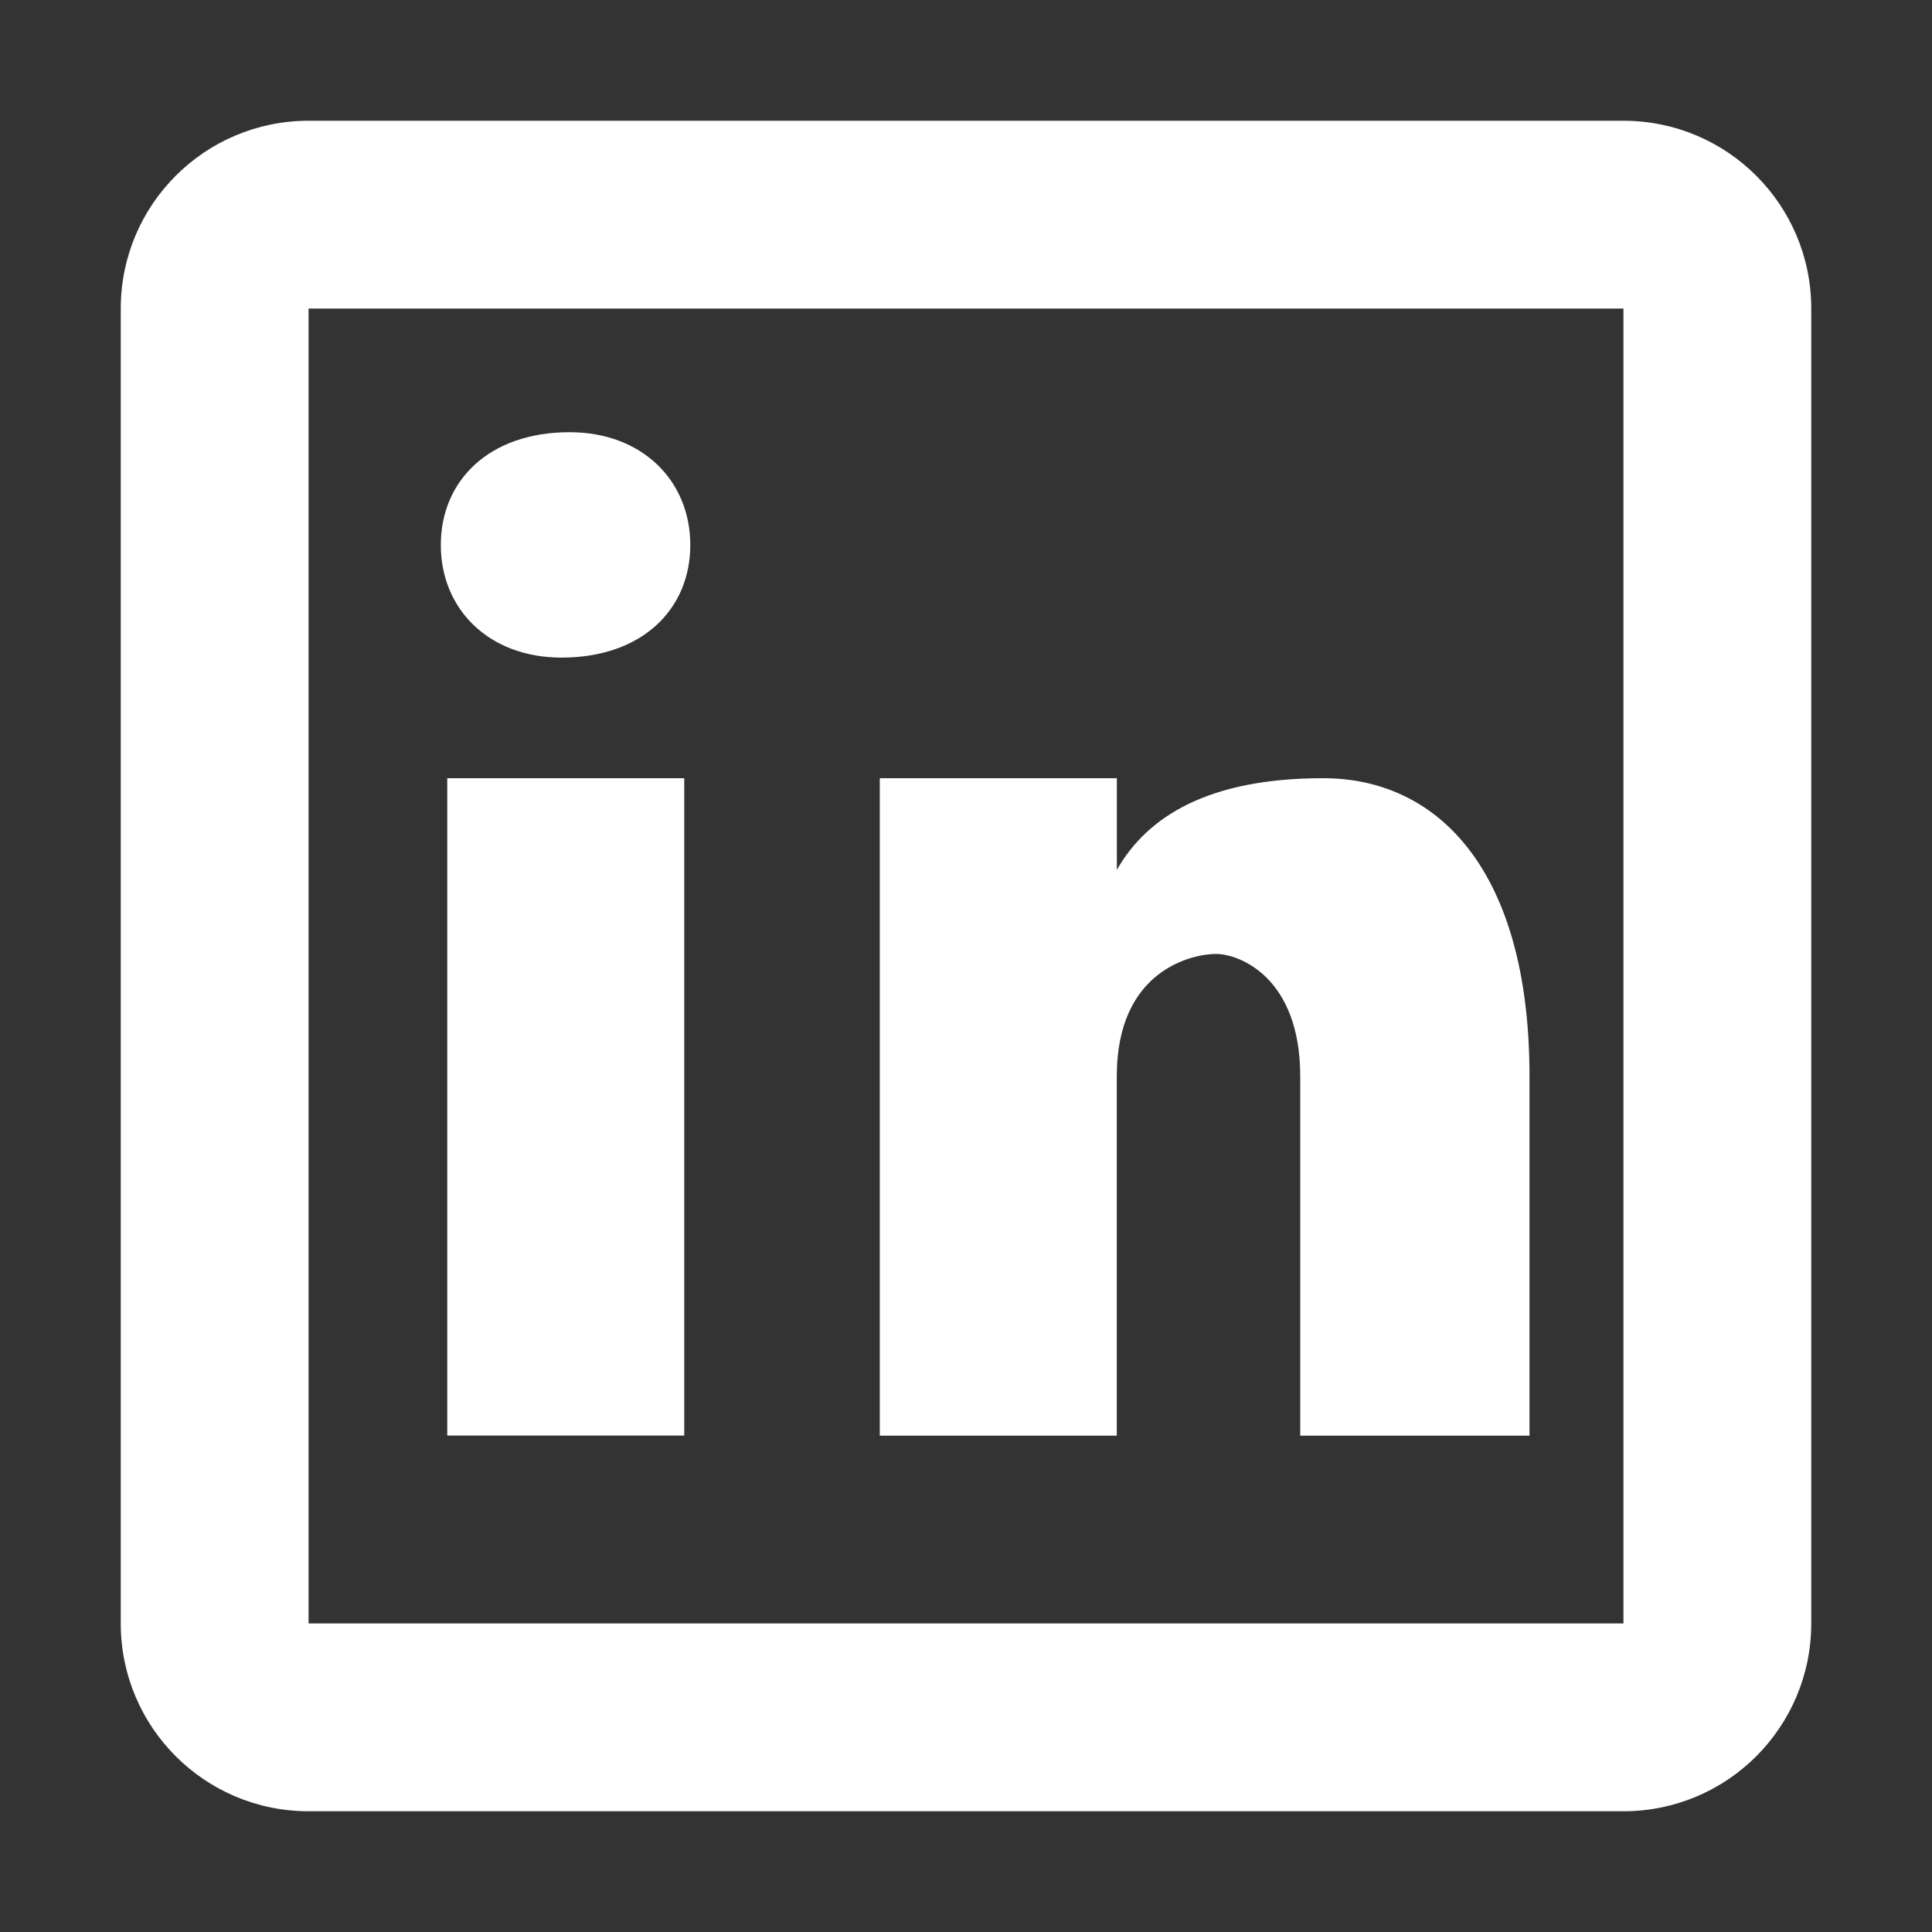
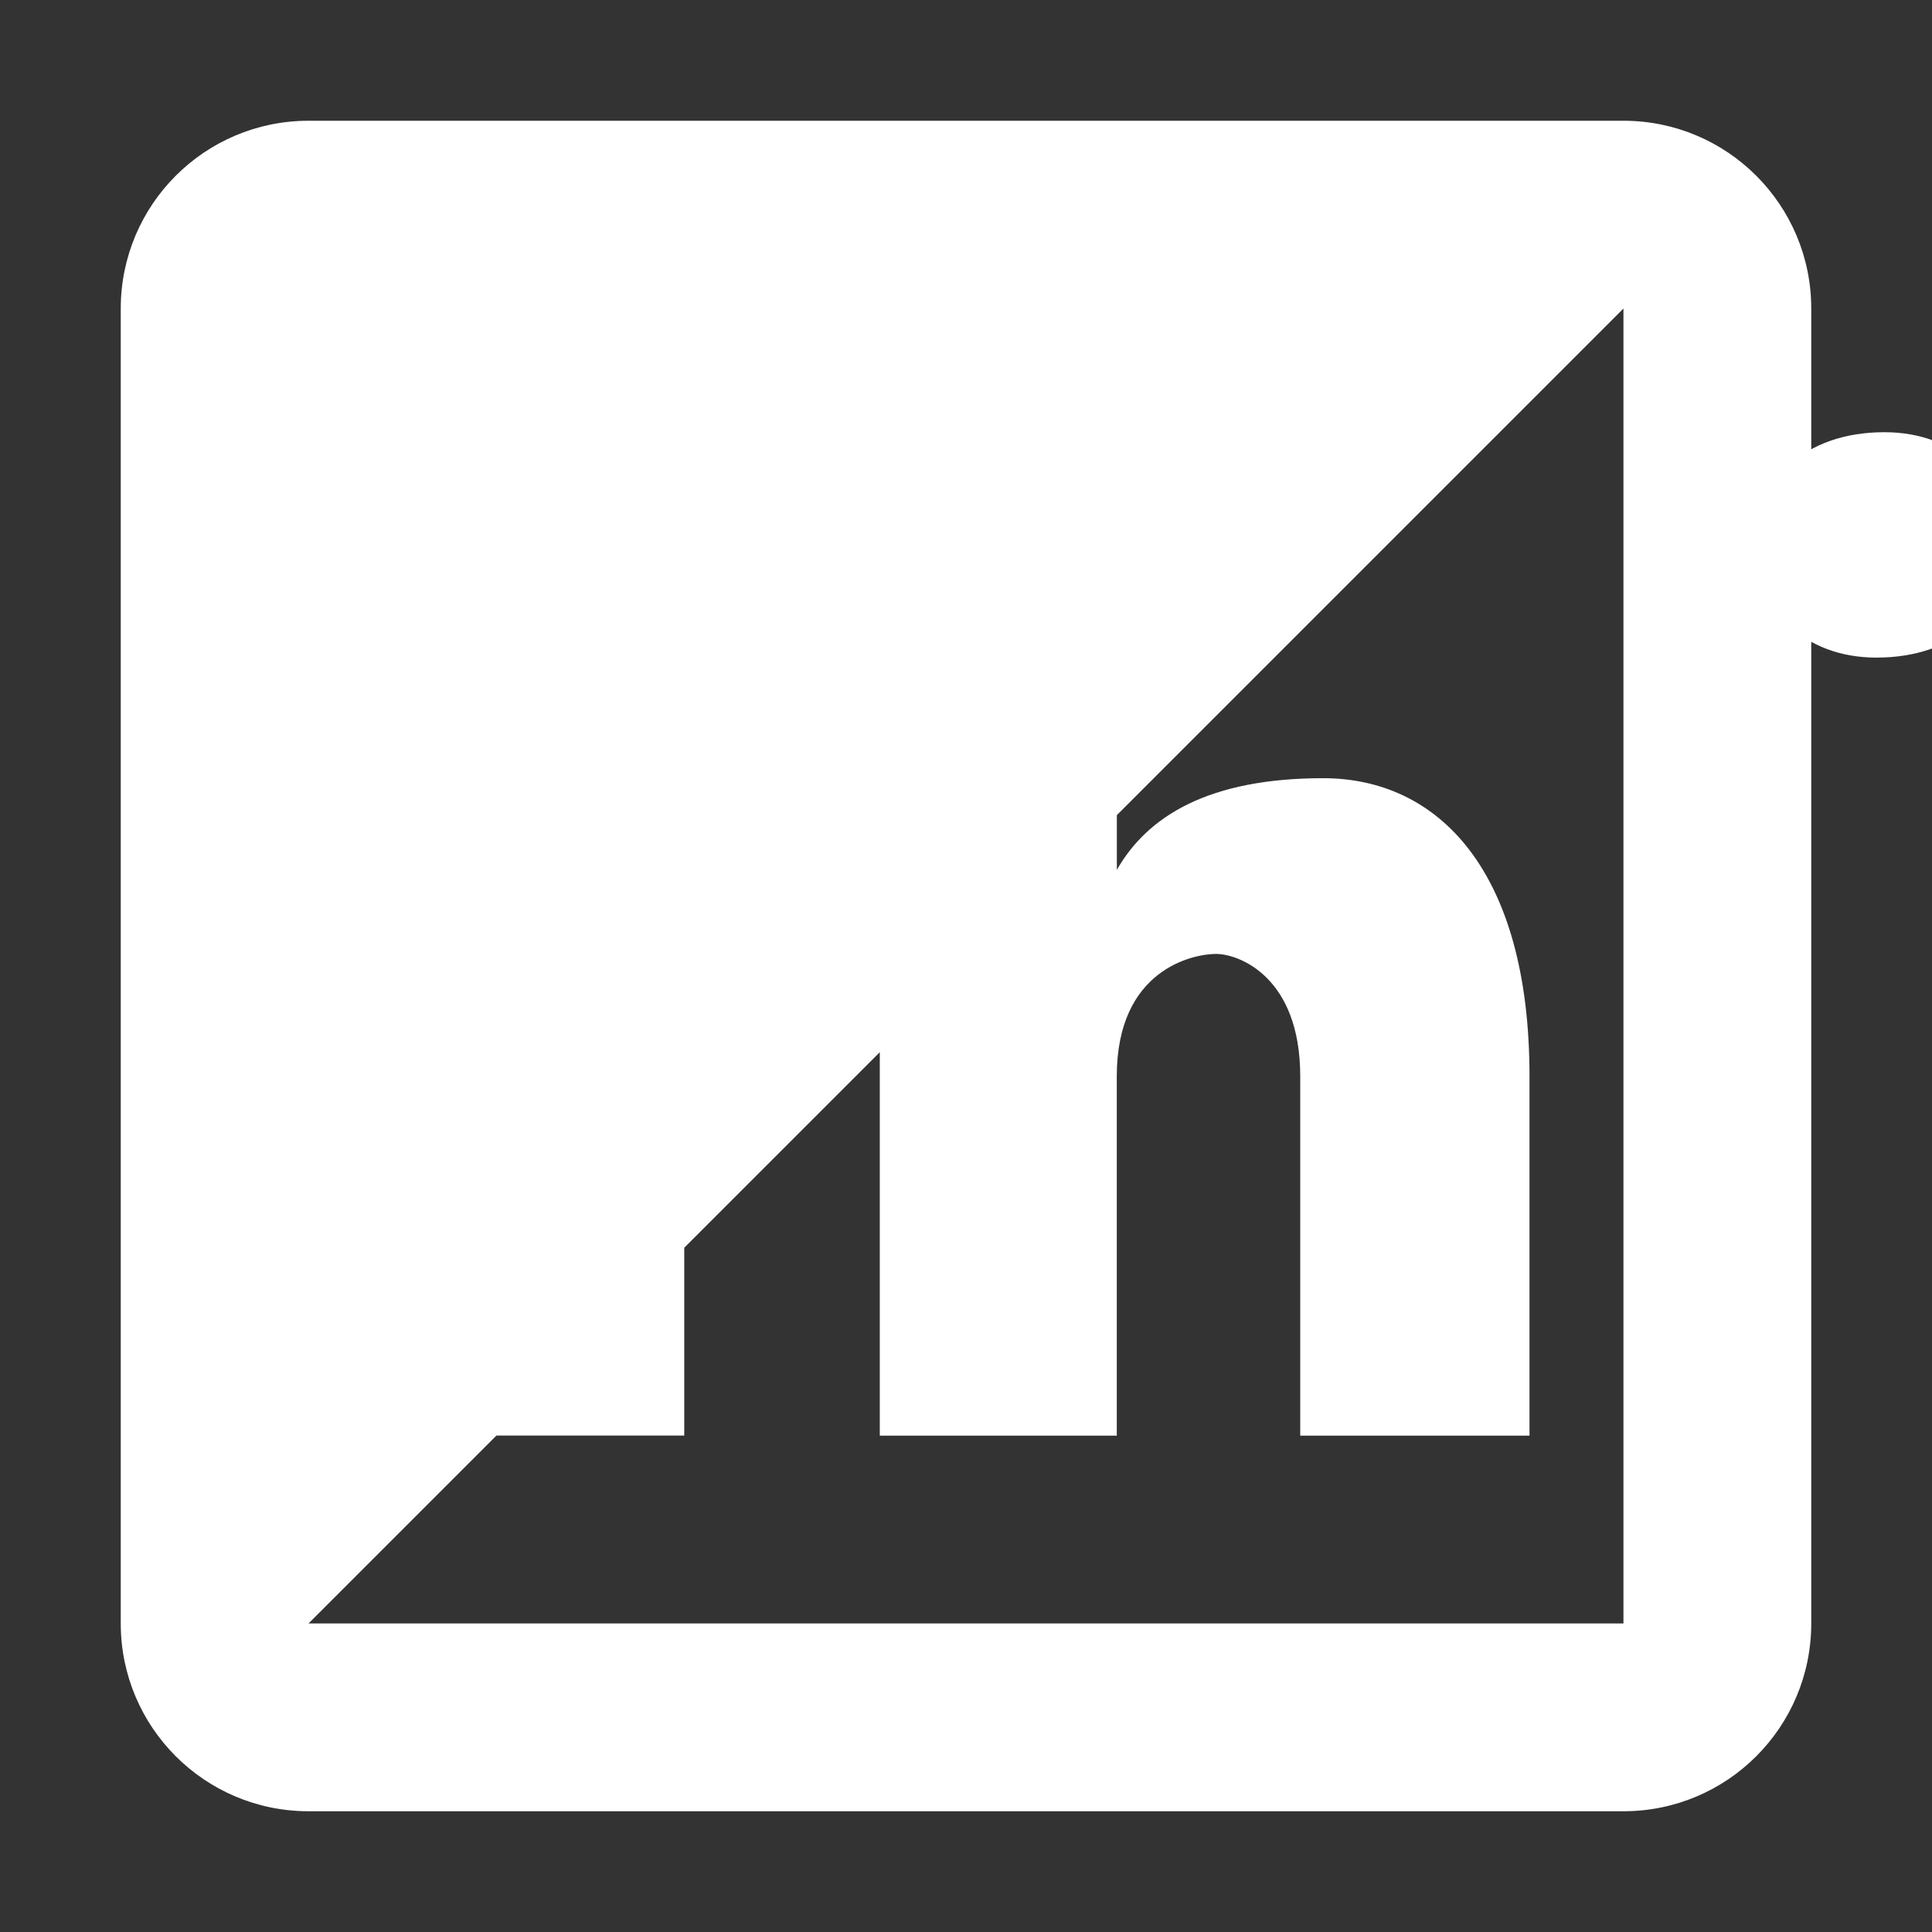
<svg xmlns="http://www.w3.org/2000/svg" xmlns:ns1="http://www.inkscape.org/namespaces/inkscape" xmlns:ns2="http://sodipodi.sourceforge.net/DTD/sodipodi-0.dtd" height="280" id="svg1" ns1:version="1.3.2 (091e20e, 2023-11-25, custom)" ns2:docname="icons8-linkedin_weiss.svg" version="1.1" viewBox="0 0 24 24" width="280">
  <rect x="0" y="0" width="24" height="24" fill="#333333" stroke="none" />
  <ns2:namedview bordercolor="#000000" borderopacity="0.25" id="namedview1" ns1:current-layer="svg1" ns1:cx="12" ns1:cy="11.981132" ns1:deskcolor="#d1d1d1" ns1:pagecheckerboard="0" ns1:pageopacity="0.0" ns1:showpageshadow="2" ns1:window-height="1051" ns1:window-maximized="1" ns1:window-width="1920" ns1:window-x="-9" ns1:window-y="574" ns1:zoom="26.5" pagecolor="#ffffff" />
  <defs id="defs1" />
-   <path d="M 3.833,1.5 C 2.544,1.5 1.5,2.544 1.5,3.833 V 20.167 C 1.5,21.456 2.544,22.5 3.833,22.5 H 20.167 C 21.456,22.5 22.5,21.456 22.5,20.167 V 3.833 C 22.5,2.544 21.456,1.5 20.167,1.5 Z m 0,2.333 H 20.167 V 20.167 H 3.833 Z m 3.243,1.536 c -1,0 -1.6,0.601 -1.6,1.401 0,0.8 0.6,1.399 1.499,1.399 1,0 1.6,-0.599 1.6,-1.399 0,-0.8 -0.6,-1.401 -1.499,-1.401 z M 5.556,9.667 V 17.833 H 8.5 V 9.667 Z m 5.373,0 v 8.167 h 2.944 v -4.464 c 0,-1.329 0.948,-1.52 1.233,-1.52 0.285,0 1.046,0.286 1.046,1.52 v 4.464 H 19 v -4.464 c 0,-2.563 -1.139,-3.703 -2.563,-3.703 -1.425,0 -2.184,0.474 -2.563,1.139 V 9.667 Z" id="path1" style="fill:#ffffff;stroke-width:1.167" />
+   <path d="M 3.833,1.5 C 2.544,1.5 1.5,2.544 1.5,3.833 V 20.167 C 1.5,21.456 2.544,22.5 3.833,22.5 H 20.167 C 21.456,22.5 22.5,21.456 22.5,20.167 V 3.833 C 22.5,2.544 21.456,1.5 20.167,1.5 m 0,2.333 H 20.167 V 20.167 H 3.833 Z m 3.243,1.536 c -1,0 -1.6,0.601 -1.6,1.401 0,0.8 0.6,1.399 1.499,1.399 1,0 1.6,-0.599 1.6,-1.399 0,-0.8 -0.6,-1.401 -1.499,-1.401 z M 5.556,9.667 V 17.833 H 8.5 V 9.667 Z m 5.373,0 v 8.167 h 2.944 v -4.464 c 0,-1.329 0.948,-1.52 1.233,-1.52 0.285,0 1.046,0.286 1.046,1.52 v 4.464 H 19 v -4.464 c 0,-2.563 -1.139,-3.703 -2.563,-3.703 -1.425,0 -2.184,0.474 -2.563,1.139 V 9.667 Z" id="path1" style="fill:#ffffff;stroke-width:1.167" />
  <desc property="dc:rights"> </desc>
</svg>